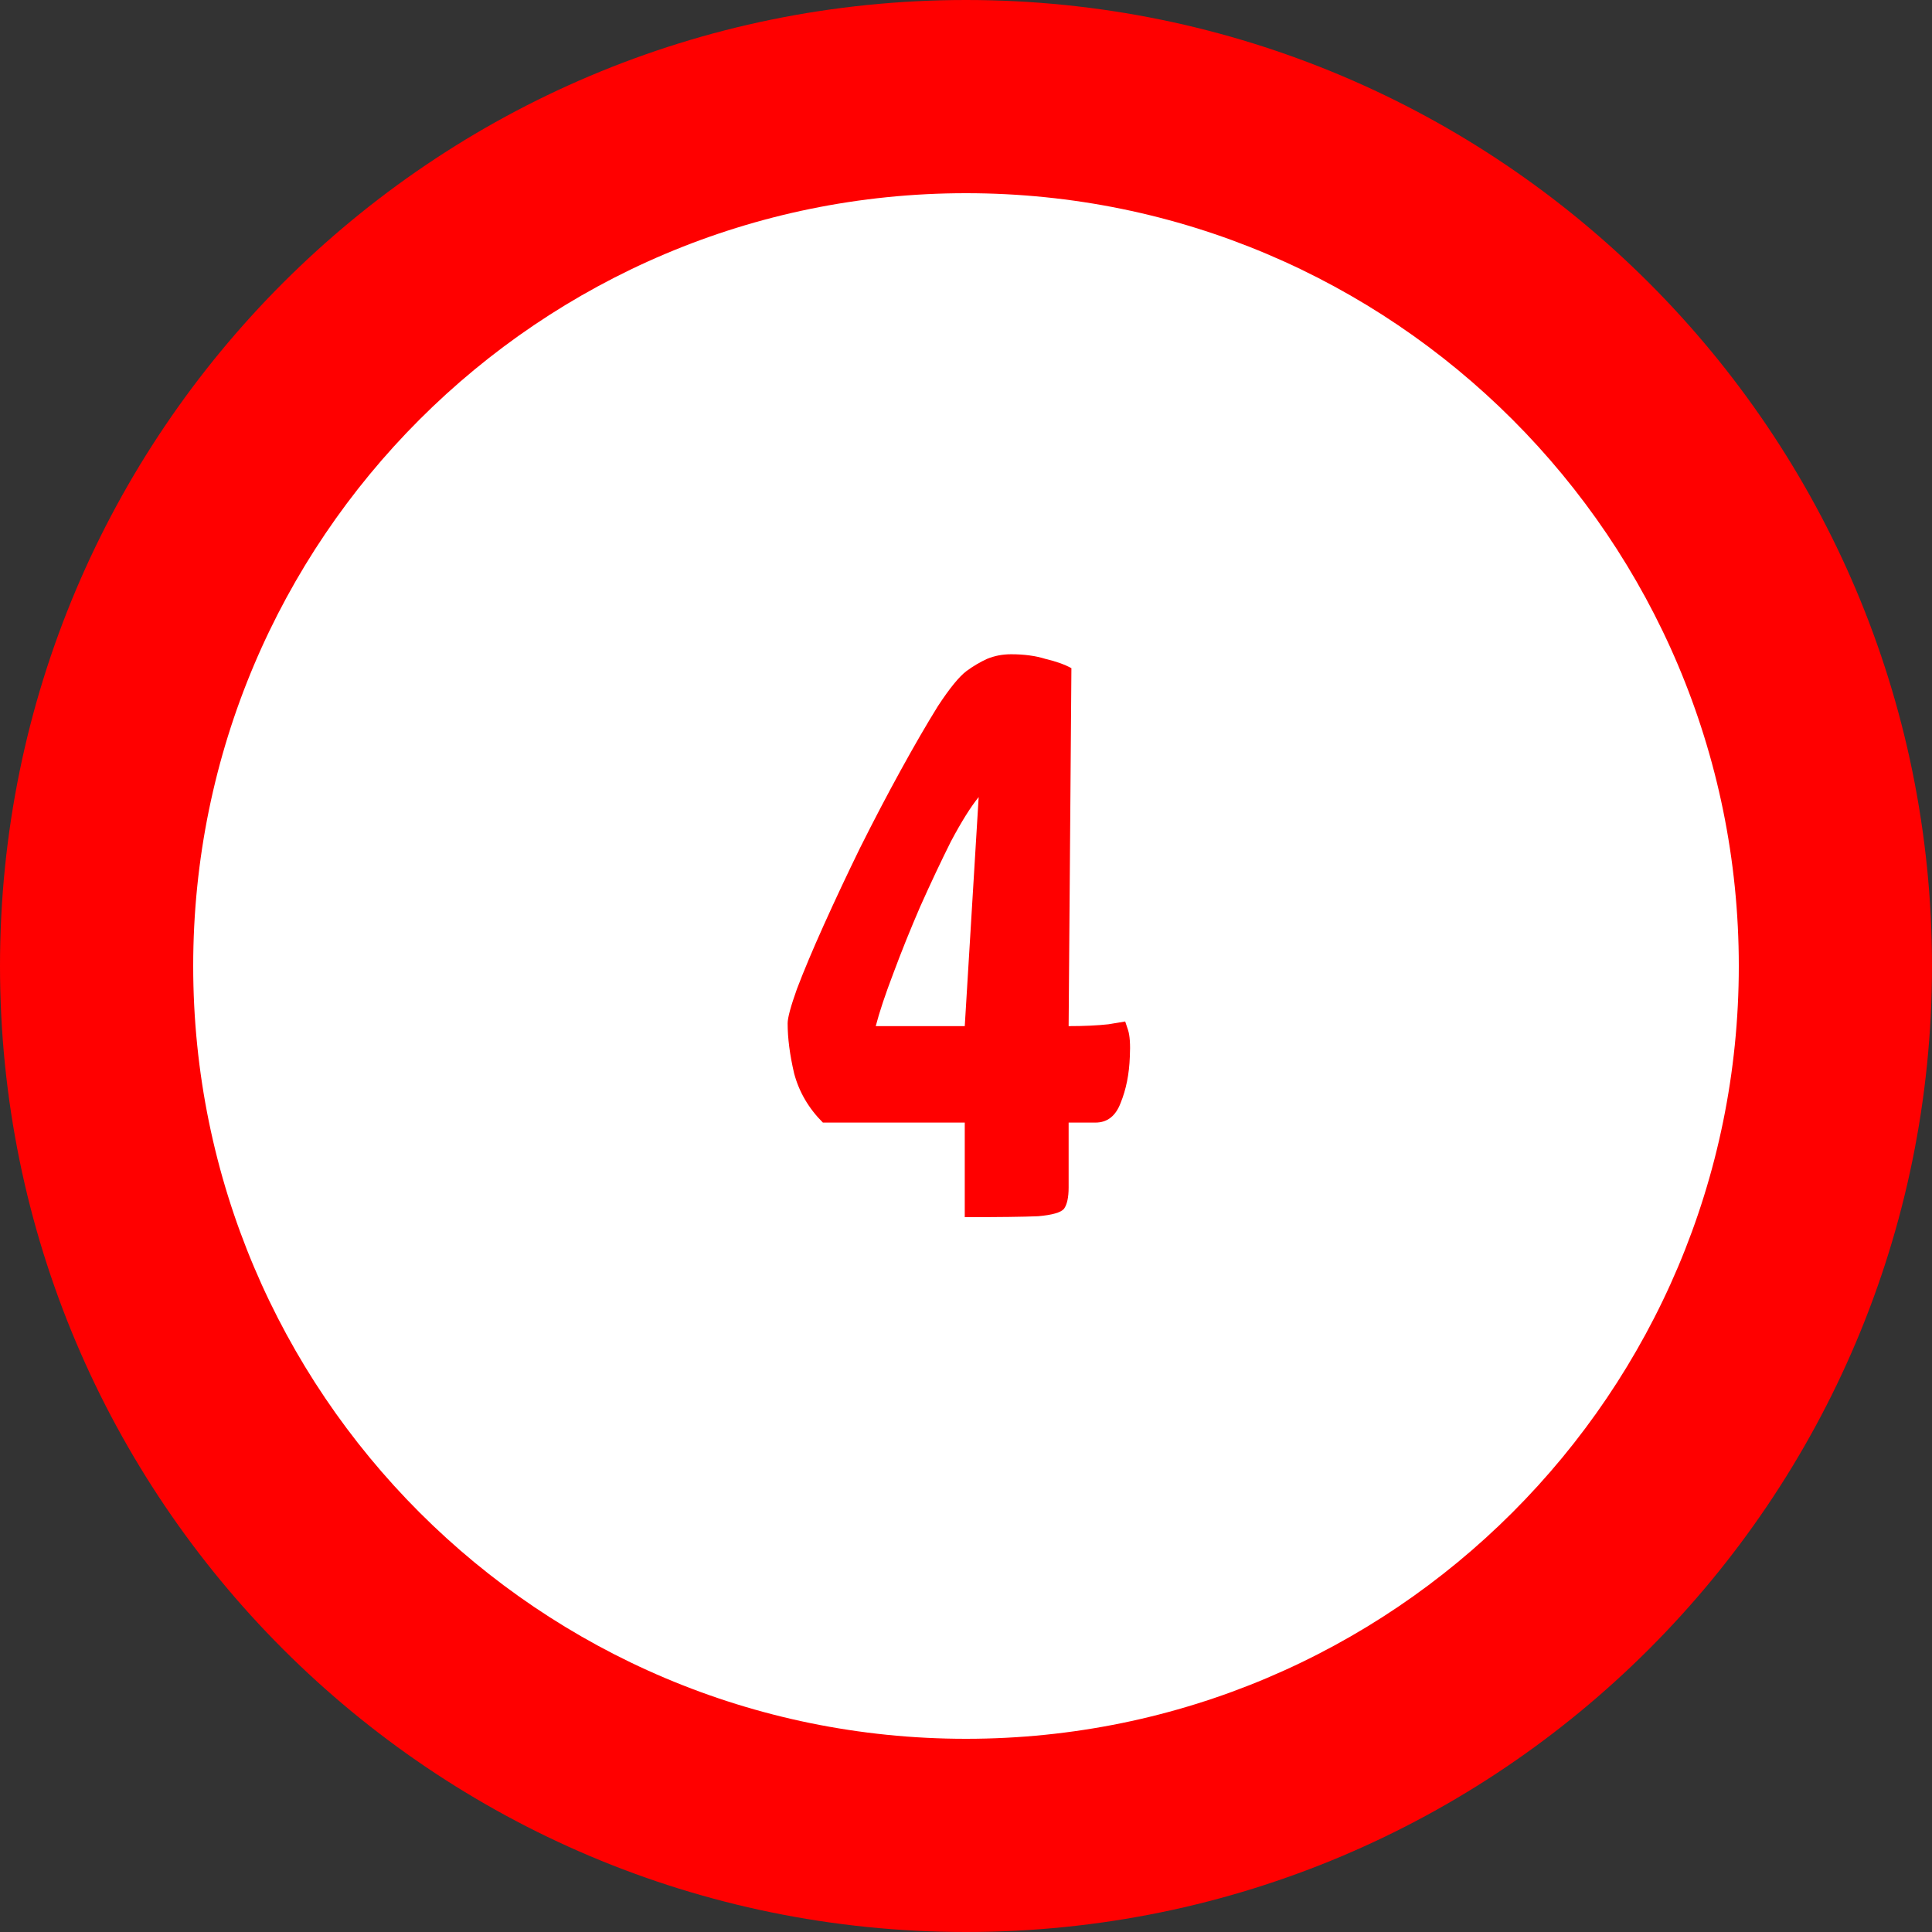
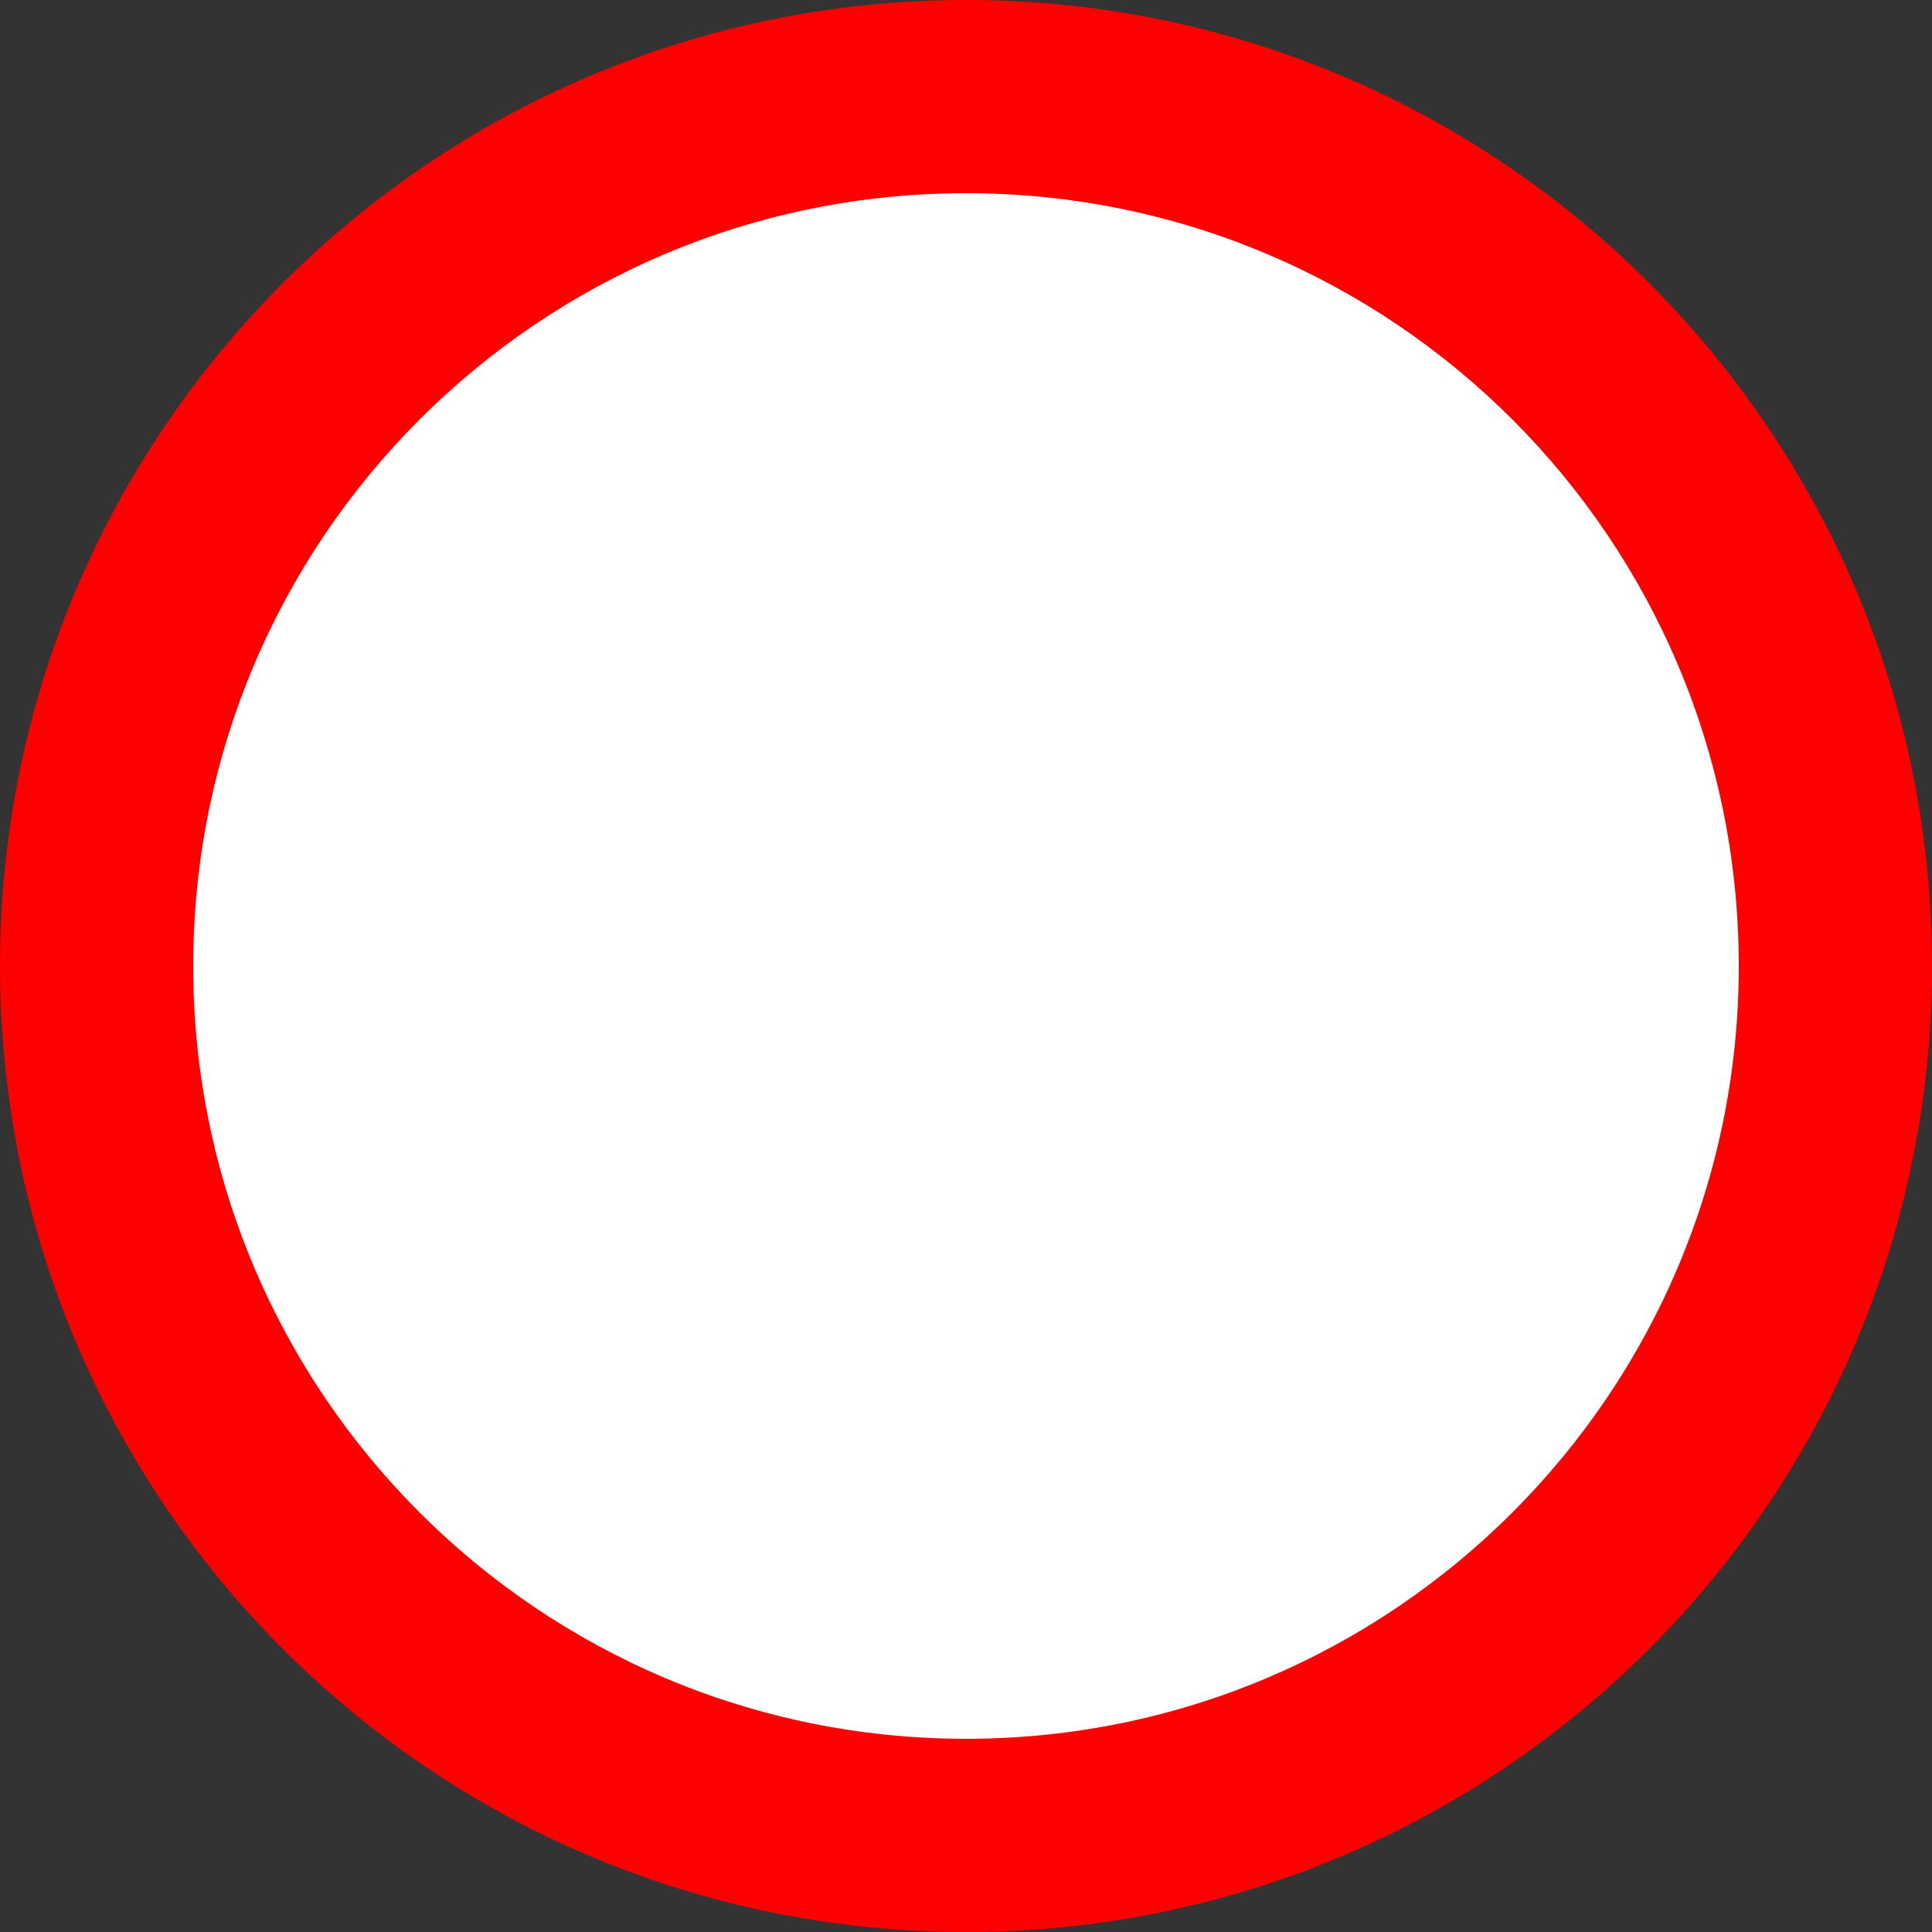
<svg xmlns="http://www.w3.org/2000/svg" width="50" height="50" viewBox="0 0 50 50" fill="none">
  <rect x="0" y="0" width="50" height="50" fill="#333333" stroke="none" />
  <path d="M50 25C50 38.807 38.807 50 25 50C11.193 50 0 38.807 0 25C0 11.193 11.193 0 25 0C38.807 0 50 11.193 50 25Z" fill="#FF0000" />
  <path d="M45 25C45 36.046 36.046 45 25 45C13.954 45 5 36.046 5 25C5 13.954 13.954 5 25 5C36.046 5 45 13.954 45 25Z" fill="white" />
-   <path d="M24.968 31.5V29.052H21.296C20.928 28.684 20.68 28.26 20.552 27.78C20.44 27.3 20.384 26.868 20.384 26.484C20.384 26.34 20.464 26.044 20.624 25.596C20.8 25.132 21.032 24.58 21.32 23.94C21.608 23.3 21.92 22.636 22.256 21.948C22.608 21.244 22.96 20.572 23.312 19.932C23.664 19.292 23.984 18.74 24.272 18.276C24.576 17.812 24.824 17.508 25.016 17.364C25.192 17.236 25.368 17.132 25.544 17.052C25.736 16.972 25.944 16.932 26.168 16.932C26.504 16.932 26.8 16.972 27.056 17.052C27.328 17.116 27.552 17.196 27.728 17.292L27.656 26.556C28.056 26.556 28.4 26.54 28.688 26.508C28.976 26.46 29.12 26.436 29.12 26.436C29.12 26.436 29.144 26.508 29.192 26.652C29.24 26.796 29.256 27.028 29.24 27.348C29.224 27.796 29.144 28.196 29 28.548C28.872 28.884 28.656 29.052 28.352 29.052H27.656V30.732C27.656 30.988 27.616 31.172 27.536 31.284C27.456 31.38 27.232 31.444 26.864 31.476C26.496 31.492 25.864 31.5 24.968 31.5ZM22.664 26.556H24.968L25.328 20.628C25.12 20.884 24.88 21.268 24.608 21.78C24.352 22.292 24.088 22.852 23.816 23.46C23.56 24.052 23.328 24.628 23.12 25.188C22.912 25.732 22.76 26.188 22.664 26.556Z" fill="#FF0000" />
</svg>